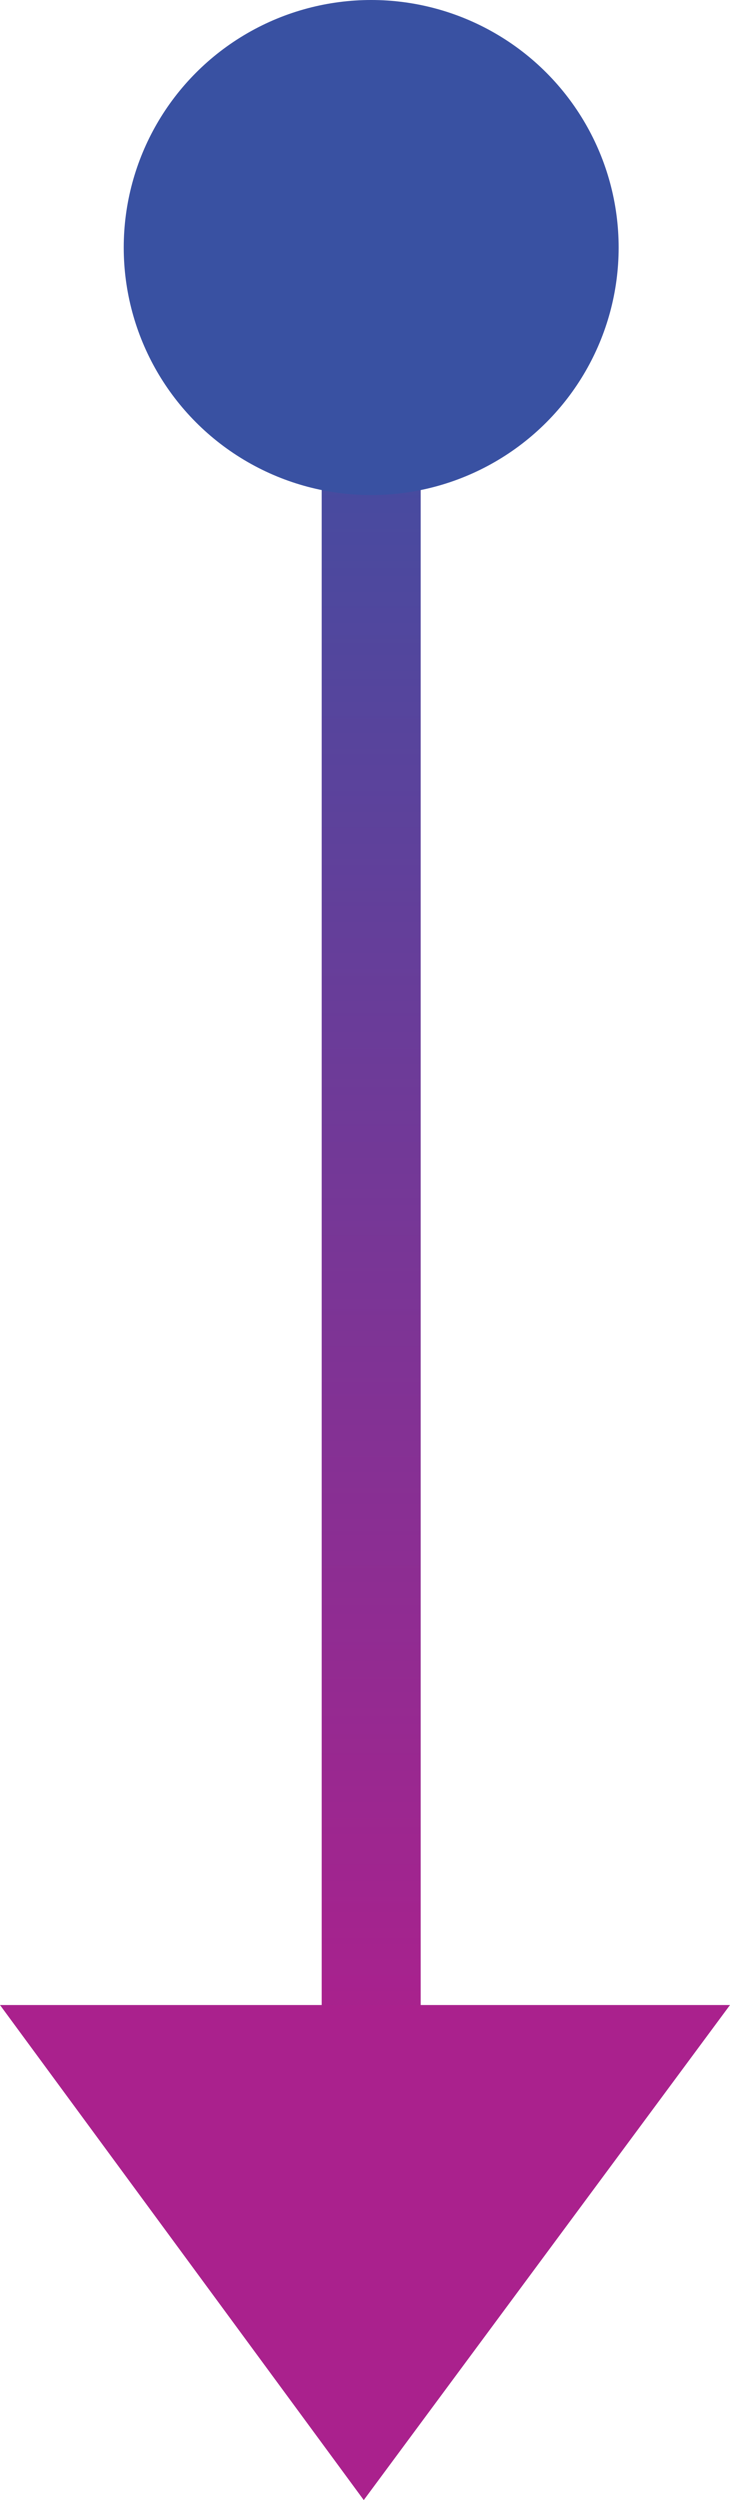
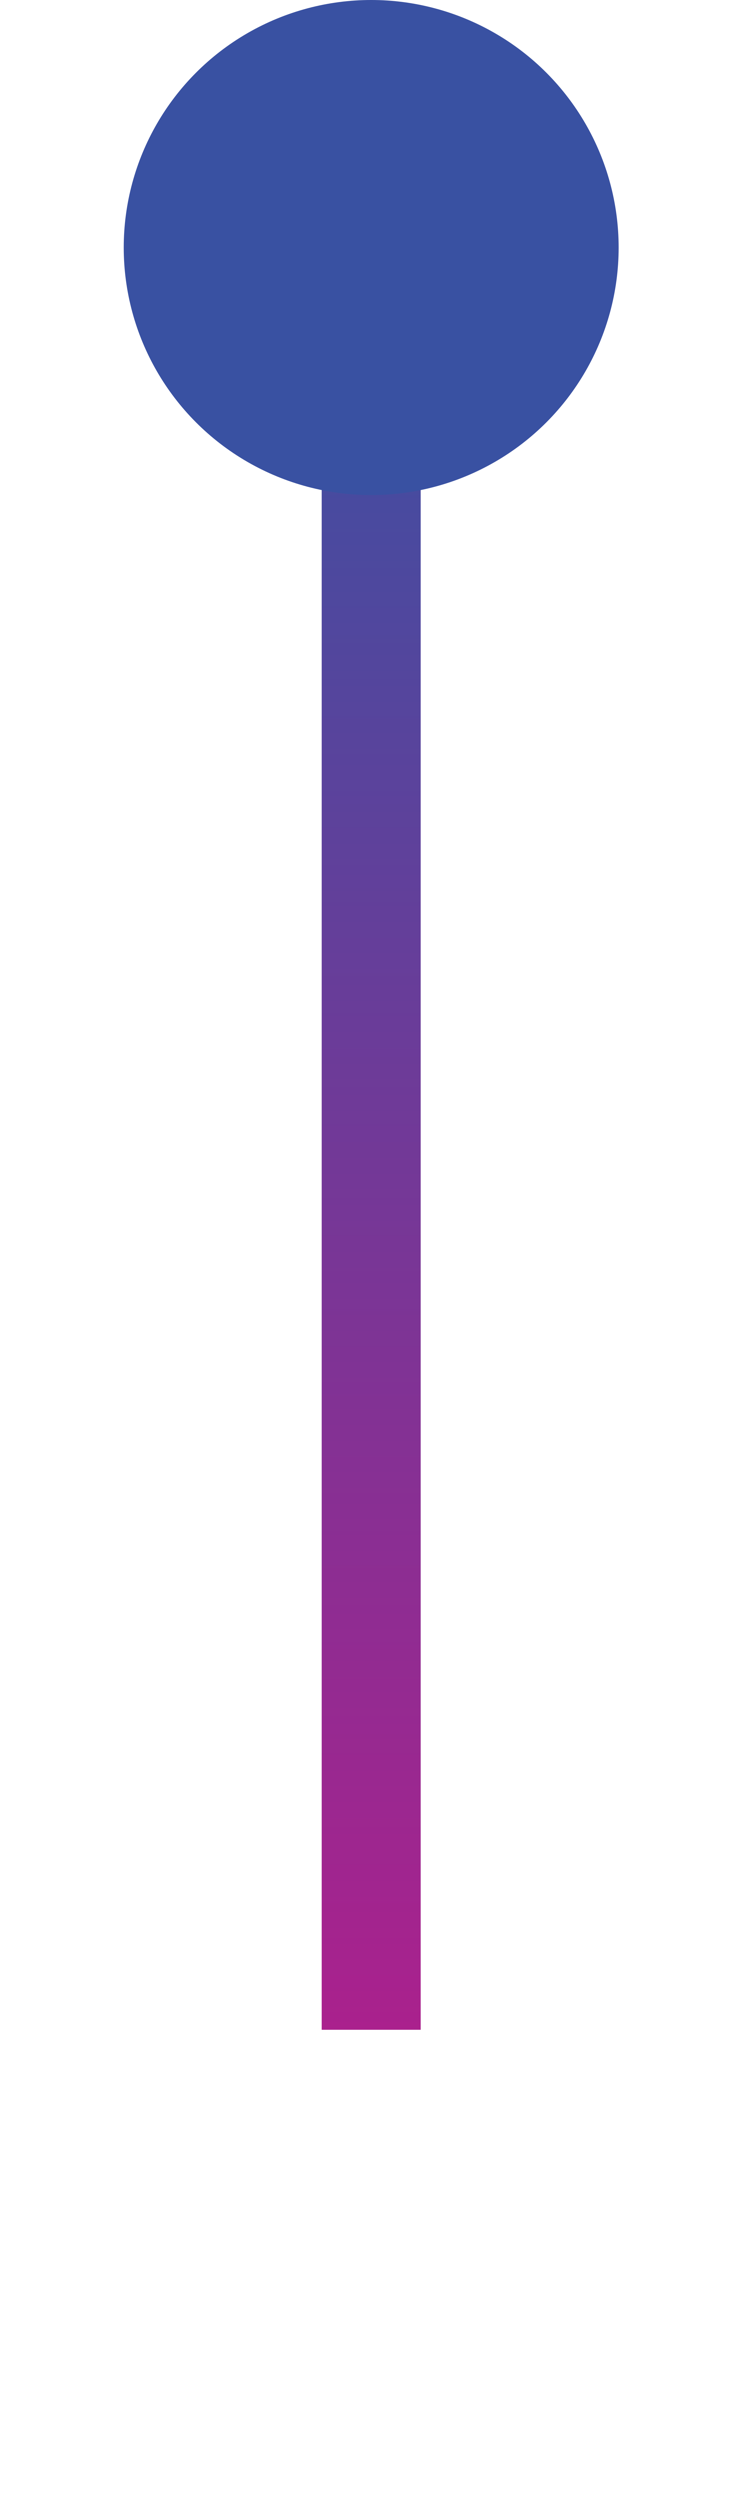
<svg xmlns="http://www.w3.org/2000/svg" id="Layer_1" x="0px" y="0px" viewBox="0 0 29.5 101" style="enable-background:new 0 0 29.5 101;" xml:space="preserve">
  <style type="text/css"> .st0{fill:none;stroke:url(#SVGID_1_);stroke-width:4;} .st1{fill:#3951A2;} .st2{fill:#AA218D;} </style>
  <g>
    <linearGradient id="SVGID_1_" gradientUnits="userSpaceOnUse" x1="15" y1="91.724" x2="15" y2="20" gradientTransform="matrix(1 0 0 -1 0 102)">
      <stop offset="0" style="stop-color:#3951A2" />
      <stop offset="1" style="stop-color:#AA218D" />
    </linearGradient>
    <path class="st0" d="M15,10.3V82" />
    <circle class="st1" cx="15" cy="10" r="10" />
-     <path class="st2" d="M29.5,81l-14.8,20L0,81H29.5z" />
  </g>
</svg>